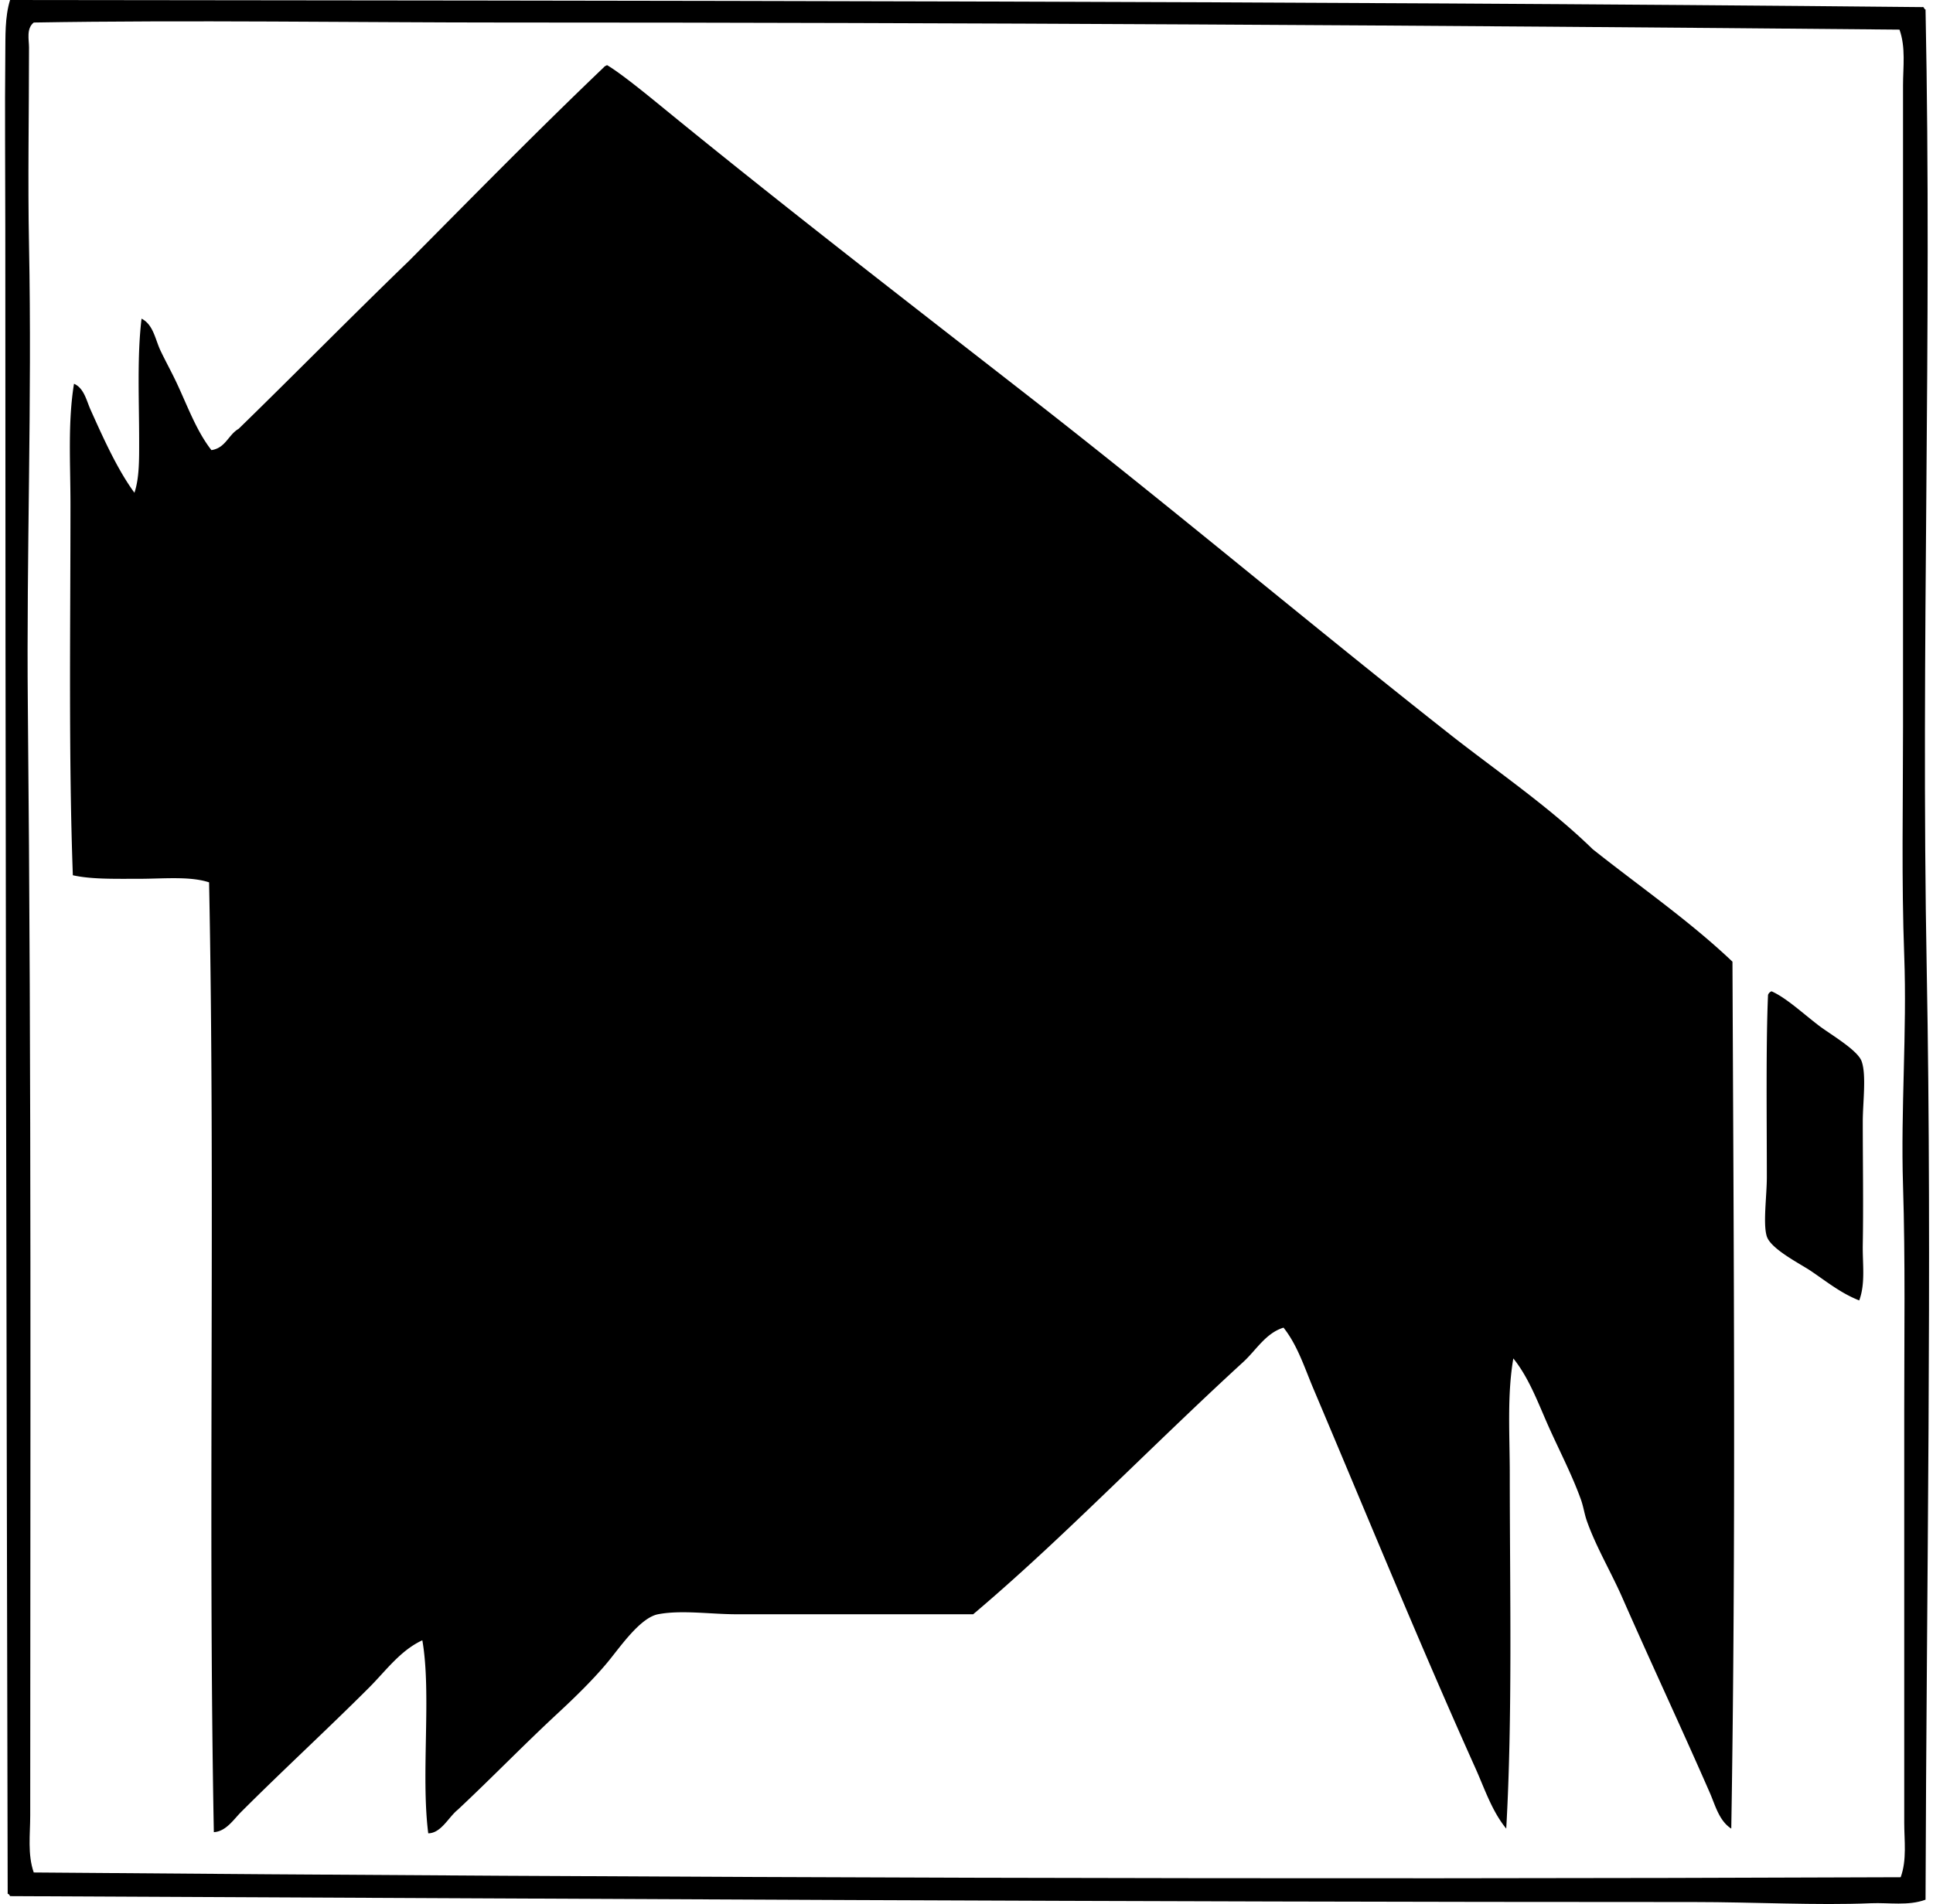
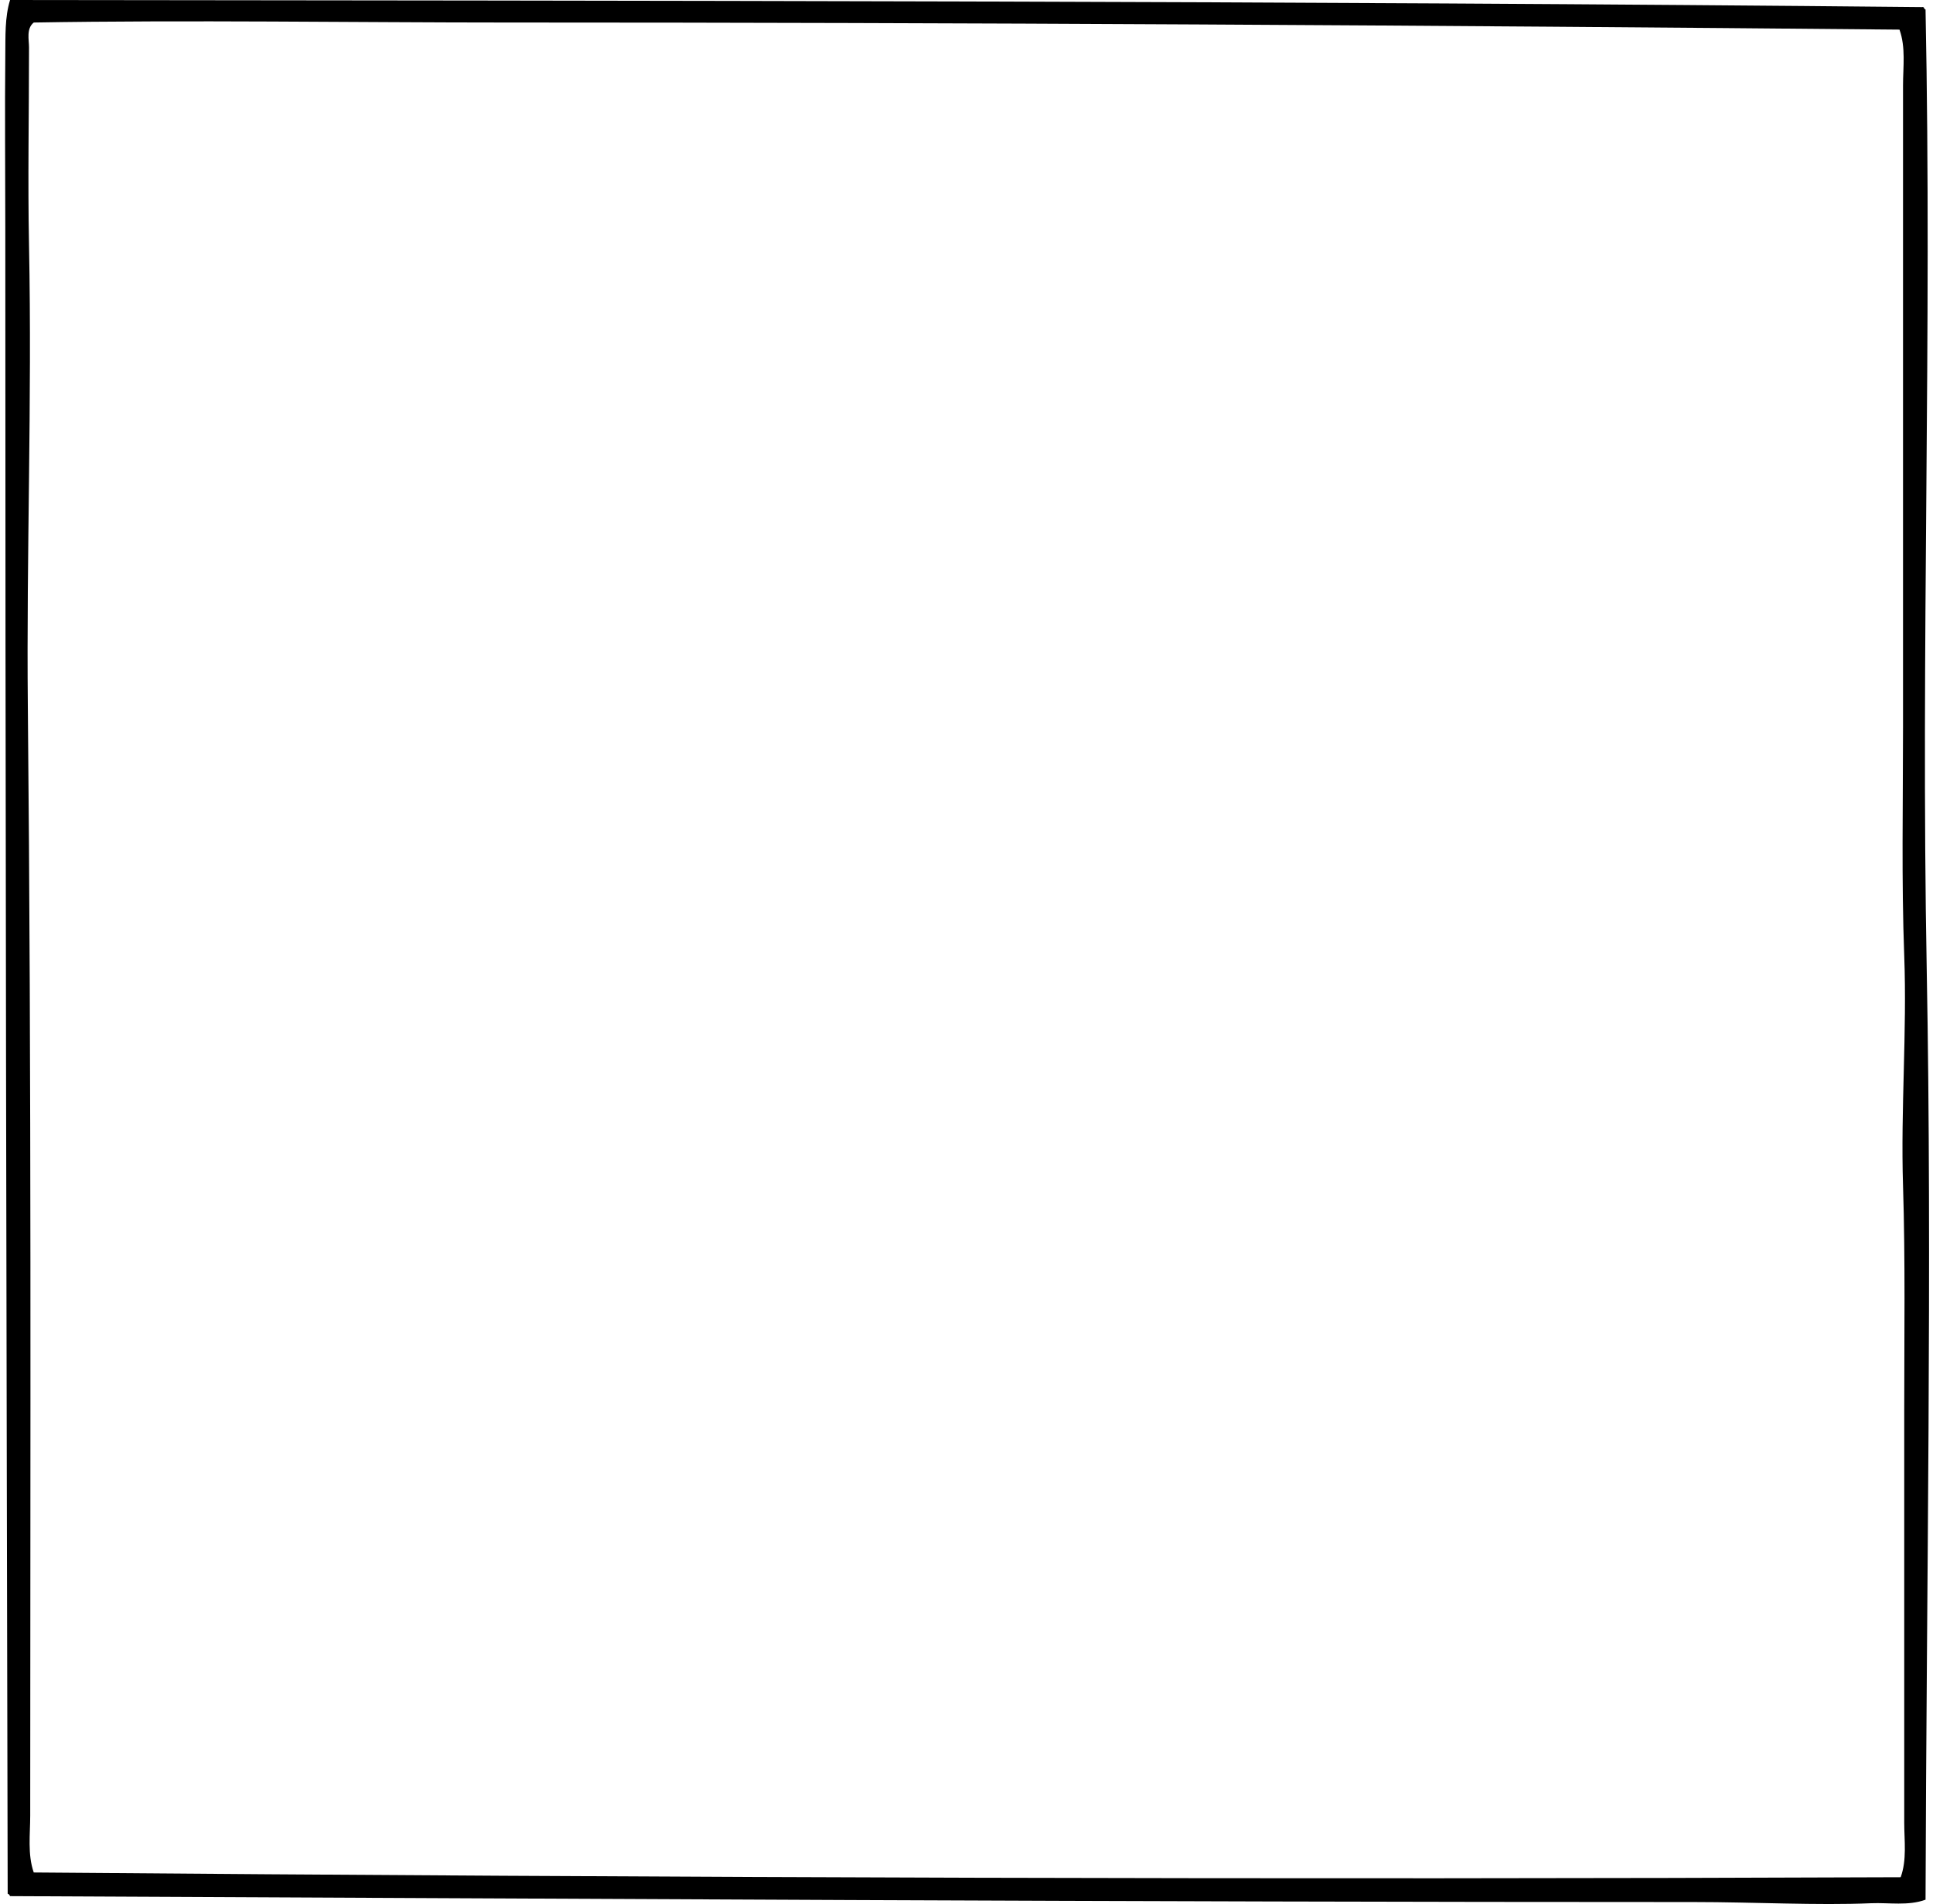
<svg xmlns="http://www.w3.org/2000/svg" width="203" height="200" fill="none" viewBox="0 0 203 200">
  <path fill="#000" fill-rule="evenodd" d="M202.217.996c.691 34.326-.504 66.906.125 100.89.574 30.878-.025 64.698-.125 97.657-1.814.669-3.835.295-5.721.372-5.681.242-12.253-.125-18.66-.125-58.803.003-117.862-.356-176.78-.621-.052-.11-.109-.222-.249-.249C.683 141.28.555 81.35.557 24.132c0-6.235-.062-12.568 0-18.41.023-1.9-.06-3.898.5-5.722 66.075.077 134.488.09 200.788.746.275-.067.177.237.372.25ZM53.432 2.366c-16.24 0-33.64-.278-49.885 0-.804.633-.5 1.813-.5 2.612 0 7.063-.136 13.912 0 20.775.325 16.43-.279 32.418-.124 48.394.384 39.304.255 77.298.25 116.567 0 1.958-.292 4.069.371 5.97 65.859.547 131.567.761 196.061.499.666-1.831.374-3.845.374-5.723-.003-14.464 0-28.818 0-43.169-.003-7.929.122-15.843-.127-23.76-.252-8.046.424-16.153.127-24.134-.294-7.865-.127-15.913-.127-24.01.005-22.727-.003-45.399 0-67.427 0-1.93.299-3.98-.372-5.849-49.074-.454-98.713-.746-146.048-.746Z" clip-rule="evenodd" />
-   <path fill="#000" fill-rule="evenodd" d="M63.756 6.844C65.193 7.69 68 9.99 69.48 11.197c12.744 10.425 26.088 20.707 38.937 30.727 15.042 11.734 29.486 23.91 44.162 35.456 4.962 3.87 10.207 7.458 14.68 11.817 4.923 3.912 10.152 7.514 14.681 11.818.127 30.025.372 61.248-.125 91.063-1.277-.816-1.682-2.455-2.238-3.732-2.932-6.709-6.143-13.568-9.204-20.527-1.208-2.744-2.777-5.359-3.733-8.086-.254-.731-.354-1.502-.621-2.238-.925-2.567-2.235-5.077-3.361-7.59-1.107-2.472-2.058-5.137-3.73-7.215-.668 3.869-.374 8.016-.374 12.19.003 12.206.297 25.484-.372 37.198-1.507-1.841-2.265-4.186-3.233-6.345-5.883-13.096-11.432-26.669-17.046-39.932-.906-2.146-1.642-4.499-3.109-6.345-1.869.569-2.879 2.373-4.229 3.608-4.024 3.685-8.056 7.582-12.066 11.444-5.327 5.13-10.636 10.267-16.297 15.053h-24.88c-2.675 0-5.776-.472-8.212 0-1.923.374-4.046 3.54-5.351 5.1-1.502 1.799-3.418 3.665-5.1 5.224-3.7 3.433-7.023 6.874-10.574 10.2-.993.796-1.751 2.47-3.111 2.487-.786-6.17.357-14.683-.621-20.277-2.32 1.073-3.848 3.226-5.597 4.975-4.381 4.382-8.992 8.616-13.438 13.062-.803.806-1.582 2.041-2.86 2.116-.62-32.538.16-66.777-.5-99.766-2.002-.666-4.818-.374-7.341-.374-2.595 0-5.035.062-6.966-.372C7.197 79.513 7.4 65.966 7.4 53c0-4.311-.289-8.64.372-12.69 1.06.46 1.308 1.774 1.742 2.737 1.28 2.845 2.782 6.225 4.603 8.71.531-1.556.496-3.622.496-5.474 0-4.214-.229-8.824.252-12.811 1.245.623 1.435 2.193 1.992 3.358.546 1.148 1.197 2.315 1.739 3.483 1.13 2.42 2.058 4.99 3.607 6.966 1.487-.212 1.78-1.622 2.86-2.238 6.008-5.853 11.883-11.837 17.914-17.665 6.754-6.809 13.47-13.652 20.404-20.277.092-.122.23-.194.374-.254Zm122.291 97.283c1.539.684 3.211 2.258 4.975 3.608 1.165.89 4.044 2.545 4.478 3.732.524 1.427.125 4.352.125 6.345 0 4.294.075 8.7 0 12.939-.035 2.001.297 4.04-.372 5.846-1.936-.763-3.375-1.946-5.099-3.109-1.063-.718-4.167-2.275-4.604-3.608-.421-1.289-.002-4.249 0-6.22 0-5.978-.102-13.944.125-19.156a.618.618 0 0 1 .372-.377Z" clip-rule="evenodd" />
</svg>